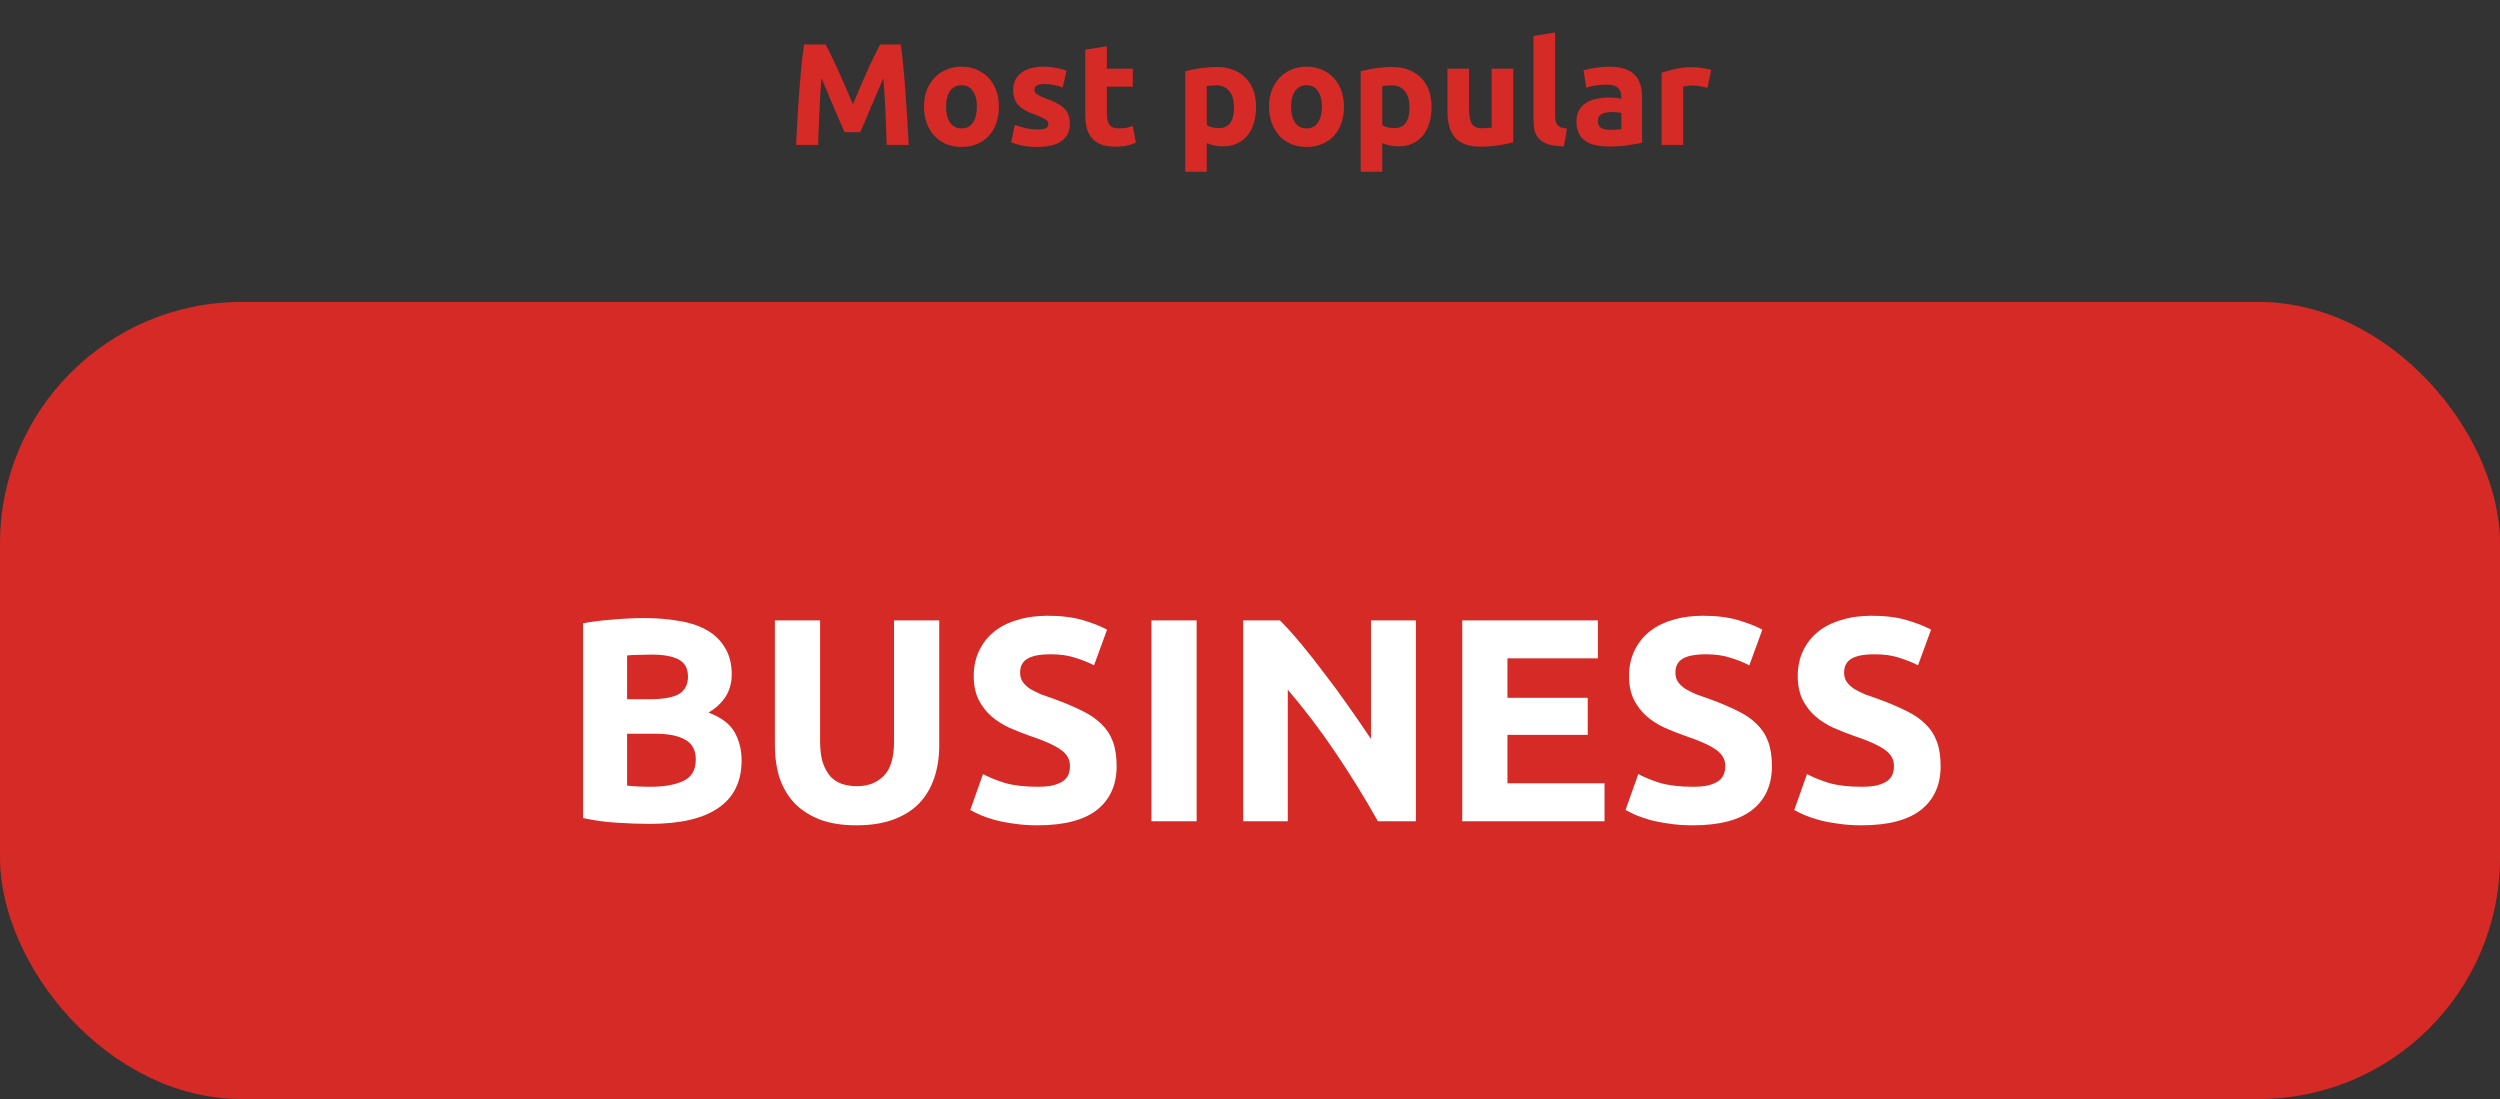
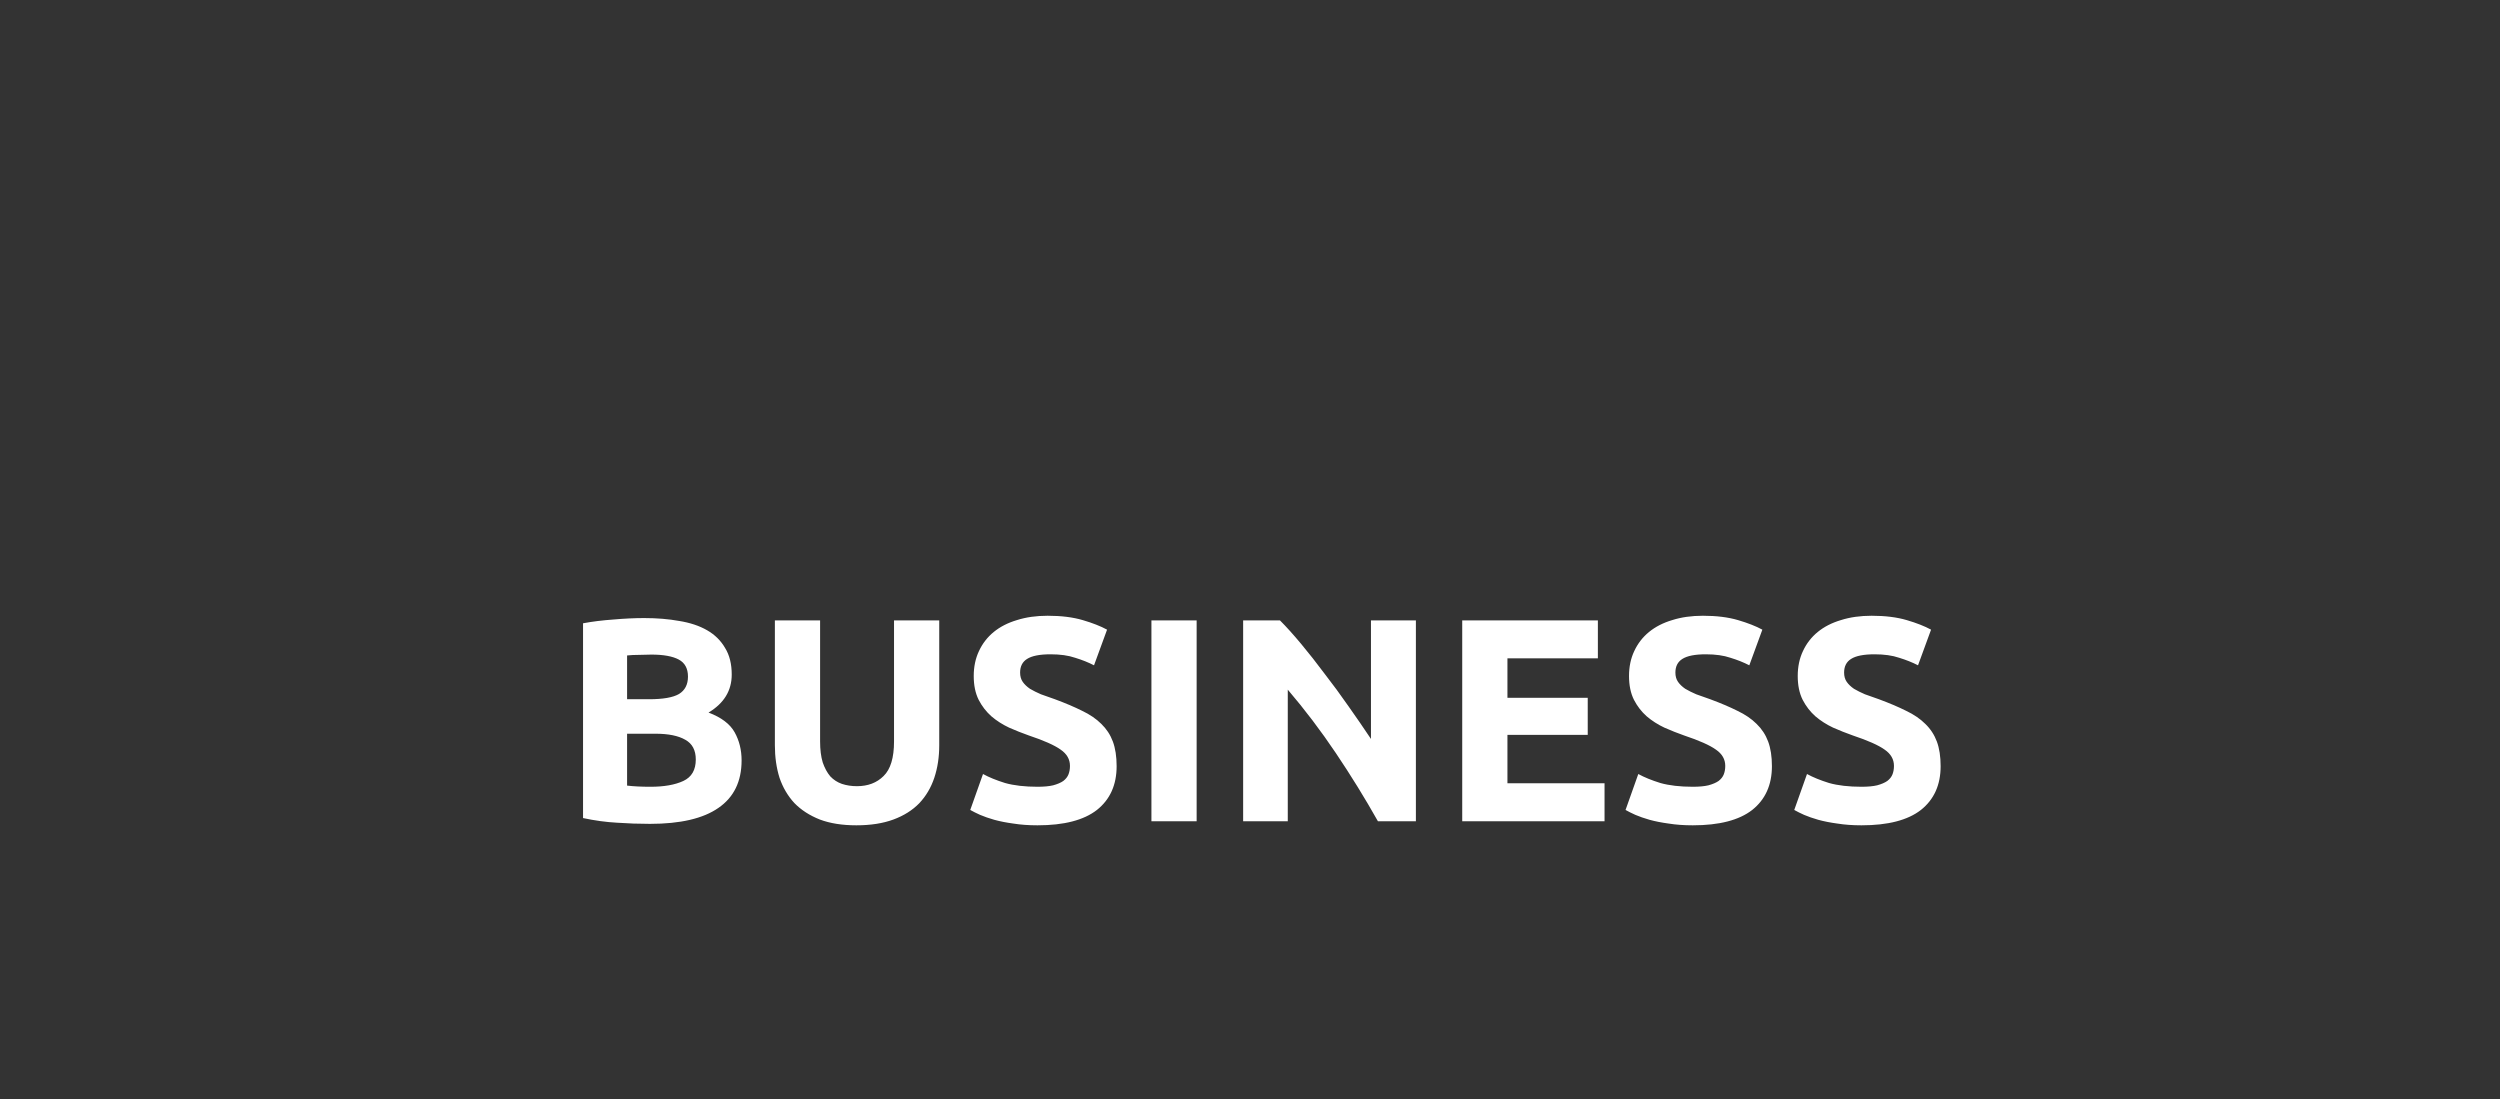
<svg xmlns="http://www.w3.org/2000/svg" width="207" height="91" viewBox="0 0 207 91" fill="none">
  <rect x="0" y="0" width="207" height="91" fill="#333333" stroke="none" />
-   <path d="M68.365 3.684C68.509 3.948 68.673 4.276 68.857 4.668C69.049 5.052 69.245 5.472 69.445 5.928C69.653 6.376 69.857 6.836 70.057 7.308C70.257 7.78 70.445 8.224 70.621 8.64C70.797 8.224 70.985 7.78 71.185 7.308C71.385 6.836 71.585 6.376 71.785 5.928C71.993 5.472 72.189 5.052 72.373 4.668C72.565 4.276 72.733 3.948 72.877 3.684H74.581C74.661 4.236 74.733 4.856 74.797 5.544C74.869 6.224 74.929 6.936 74.977 7.68C75.033 8.416 75.081 9.156 75.121 9.9C75.169 10.644 75.209 11.344 75.241 12H73.417C73.393 11.192 73.361 10.312 73.321 9.36C73.281 8.408 73.221 7.448 73.141 6.48C72.997 6.816 72.837 7.188 72.661 7.596C72.485 8.004 72.309 8.412 72.133 8.82C71.965 9.228 71.801 9.62 71.641 9.996C71.481 10.364 71.345 10.68 71.233 10.944H69.925C69.813 10.68 69.677 10.364 69.517 9.996C69.357 9.62 69.189 9.228 69.013 8.82C68.845 8.412 68.673 8.004 68.497 7.596C68.321 7.188 68.161 6.816 68.017 6.48C67.937 7.448 67.877 8.408 67.837 9.36C67.797 10.312 67.765 11.192 67.741 12H65.917C65.949 11.344 65.985 10.644 66.025 9.9C66.073 9.156 66.121 8.416 66.169 7.68C66.225 6.936 66.285 6.224 66.349 5.544C66.421 4.856 66.497 4.236 66.577 3.684H68.365ZM82.711 8.832C82.711 9.328 82.639 9.784 82.495 10.2C82.351 10.608 82.143 10.96 81.871 11.256C81.599 11.544 81.271 11.768 80.887 11.928C80.511 12.088 80.087 12.168 79.615 12.168C79.151 12.168 78.727 12.088 78.343 11.928C77.967 11.768 77.643 11.544 77.371 11.256C77.099 10.96 76.887 10.608 76.735 10.2C76.583 9.784 76.507 9.328 76.507 8.832C76.507 8.336 76.583 7.884 76.735 7.476C76.895 7.068 77.111 6.72 77.383 6.432C77.663 6.144 77.991 5.92 78.367 5.76C78.751 5.6 79.167 5.52 79.615 5.52C80.071 5.52 80.487 5.6 80.863 5.76C81.247 5.92 81.575 6.144 81.847 6.432C82.119 6.72 82.331 7.068 82.483 7.476C82.635 7.884 82.711 8.336 82.711 8.832ZM80.887 8.832C80.887 8.28 80.775 7.848 80.551 7.536C80.335 7.216 80.023 7.056 79.615 7.056C79.207 7.056 78.891 7.216 78.667 7.536C78.443 7.848 78.331 8.28 78.331 8.832C78.331 9.384 78.443 9.824 78.667 10.152C78.891 10.472 79.207 10.632 79.615 10.632C80.023 10.632 80.335 10.472 80.551 10.152C80.775 9.824 80.887 9.384 80.887 8.832ZM85.908 10.716C86.236 10.716 86.468 10.684 86.604 10.62C86.74 10.556 86.808 10.432 86.808 10.248C86.808 10.104 86.72 9.98 86.544 9.876C86.368 9.764 86.1 9.64 85.74 9.504C85.46 9.4 85.204 9.292 84.972 9.18C84.748 9.068 84.556 8.936 84.396 8.784C84.236 8.624 84.112 8.436 84.024 8.22C83.936 8.004 83.892 7.744 83.892 7.44C83.892 6.848 84.112 6.38 84.552 6.036C84.992 5.692 85.596 5.52 86.364 5.52C86.748 5.52 87.116 5.556 87.468 5.628C87.82 5.692 88.1 5.764 88.308 5.844L87.996 7.236C87.788 7.164 87.56 7.1 87.312 7.044C87.072 6.988 86.8 6.96 86.496 6.96C85.936 6.96 85.656 7.116 85.656 7.428C85.656 7.5 85.668 7.564 85.692 7.62C85.716 7.676 85.764 7.732 85.836 7.788C85.908 7.836 86.004 7.892 86.124 7.956C86.252 8.012 86.412 8.076 86.604 8.148C86.996 8.292 87.32 8.436 87.576 8.58C87.832 8.716 88.032 8.868 88.176 9.036C88.328 9.196 88.432 9.376 88.488 9.576C88.552 9.776 88.584 10.008 88.584 10.272C88.584 10.896 88.348 11.368 87.876 11.688C87.412 12.008 86.752 12.168 85.896 12.168C85.336 12.168 84.868 12.12 84.492 12.024C84.124 11.928 83.868 11.848 83.724 11.784L84.024 10.332C84.328 10.452 84.64 10.548 84.96 10.62C85.28 10.684 85.596 10.716 85.908 10.716ZM89.86 4.116L91.648 3.828V5.688H93.796V7.176H91.648V9.396C91.648 9.772 91.712 10.072 91.84 10.296C91.976 10.52 92.244 10.632 92.644 10.632C92.836 10.632 93.032 10.616 93.232 10.584C93.44 10.544 93.628 10.492 93.796 10.428L94.048 11.82C93.832 11.908 93.592 11.984 93.328 12.048C93.064 12.112 92.74 12.144 92.356 12.144C91.868 12.144 91.464 12.08 91.144 11.952C90.824 11.816 90.568 11.632 90.376 11.4C90.184 11.16 90.048 10.872 89.968 10.536C89.896 10.2 89.86 9.828 89.86 9.42V4.116ZM102.179 8.892C102.179 8.34 102.055 7.9 101.807 7.572C101.559 7.236 101.191 7.068 100.703 7.068C100.543 7.068 100.395 7.076 100.259 7.092C100.123 7.1 100.011 7.112 99.923 7.128V10.356C100.035 10.428 100.179 10.488 100.355 10.536C100.539 10.584 100.723 10.608 100.907 10.608C101.755 10.608 102.179 10.036 102.179 8.892ZM104.003 8.844C104.003 9.332 103.943 9.776 103.823 10.176C103.703 10.576 103.527 10.92 103.295 11.208C103.063 11.496 102.775 11.72 102.431 11.88C102.087 12.04 101.691 12.12 101.243 12.12C100.995 12.12 100.763 12.096 100.547 12.048C100.331 12 100.123 11.932 99.923 11.844V14.22H98.135V5.904C98.295 5.856 98.479 5.812 98.687 5.772C98.895 5.724 99.111 5.684 99.335 5.652C99.567 5.62 99.799 5.596 100.031 5.58C100.271 5.556 100.499 5.544 100.715 5.544C101.235 5.544 101.699 5.624 102.107 5.784C102.515 5.936 102.859 6.156 103.139 6.444C103.419 6.724 103.631 7.068 103.775 7.476C103.927 7.884 104.003 8.34 104.003 8.844ZM111.281 8.832C111.281 9.328 111.209 9.784 111.065 10.2C110.921 10.608 110.713 10.96 110.441 11.256C110.169 11.544 109.841 11.768 109.457 11.928C109.081 12.088 108.657 12.168 108.185 12.168C107.721 12.168 107.297 12.088 106.913 11.928C106.537 11.768 106.213 11.544 105.941 11.256C105.669 10.96 105.457 10.608 105.305 10.2C105.153 9.784 105.077 9.328 105.077 8.832C105.077 8.336 105.153 7.884 105.305 7.476C105.465 7.068 105.681 6.72 105.953 6.432C106.233 6.144 106.561 5.92 106.937 5.76C107.321 5.6 107.737 5.52 108.185 5.52C108.641 5.52 109.057 5.6 109.433 5.76C109.817 5.92 110.145 6.144 110.417 6.432C110.689 6.72 110.901 7.068 111.053 7.476C111.205 7.884 111.281 8.336 111.281 8.832ZM109.457 8.832C109.457 8.28 109.345 7.848 109.121 7.536C108.905 7.216 108.593 7.056 108.185 7.056C107.777 7.056 107.461 7.216 107.237 7.536C107.013 7.848 106.901 8.28 106.901 8.832C106.901 9.384 107.013 9.824 107.237 10.152C107.461 10.472 107.777 10.632 108.185 10.632C108.593 10.632 108.905 10.472 109.121 10.152C109.345 9.824 109.457 9.384 109.457 8.832ZM116.71 8.892C116.71 8.34 116.586 7.9 116.338 7.572C116.09 7.236 115.722 7.068 115.234 7.068C115.074 7.068 114.926 7.076 114.79 7.092C114.654 7.1 114.542 7.112 114.454 7.128V10.356C114.566 10.428 114.71 10.488 114.886 10.536C115.07 10.584 115.254 10.608 115.438 10.608C116.286 10.608 116.71 10.036 116.71 8.892ZM118.534 8.844C118.534 9.332 118.474 9.776 118.354 10.176C118.234 10.576 118.058 10.92 117.826 11.208C117.594 11.496 117.306 11.72 116.962 11.88C116.618 12.04 116.222 12.12 115.774 12.12C115.526 12.12 115.294 12.096 115.078 12.048C114.862 12 114.654 11.932 114.454 11.844V14.22H112.666V5.904C112.826 5.856 113.01 5.812 113.218 5.772C113.426 5.724 113.642 5.684 113.866 5.652C114.098 5.62 114.33 5.596 114.562 5.58C114.802 5.556 115.03 5.544 115.246 5.544C115.766 5.544 116.23 5.624 116.638 5.784C117.046 5.936 117.39 6.156 117.67 6.444C117.95 6.724 118.162 7.068 118.306 7.476C118.458 7.884 118.534 8.34 118.534 8.844ZM125.296 11.784C124.992 11.872 124.6 11.952 124.12 12.024C123.64 12.104 123.136 12.144 122.608 12.144C122.072 12.144 121.624 12.072 121.264 11.928C120.912 11.784 120.632 11.584 120.424 11.328C120.216 11.064 120.068 10.752 119.98 10.392C119.892 10.032 119.848 9.636 119.848 9.204V5.688H121.636V8.988C121.636 9.564 121.712 9.98 121.864 10.236C122.016 10.492 122.3 10.62 122.716 10.62C122.844 10.62 122.98 10.616 123.124 10.608C123.268 10.592 123.396 10.576 123.508 10.56V5.688H125.296V11.784ZM129.495 12.12C128.975 12.112 128.551 12.056 128.223 11.952C127.903 11.848 127.647 11.704 127.455 11.52C127.271 11.328 127.143 11.1 127.071 10.836C127.007 10.564 126.975 10.26 126.975 9.924V2.976L128.763 2.688V9.564C128.763 9.724 128.775 9.868 128.799 9.996C128.823 10.124 128.867 10.232 128.931 10.32C129.003 10.408 129.103 10.48 129.231 10.536C129.359 10.592 129.531 10.628 129.747 10.644L129.495 12.12ZM133.359 10.752C133.535 10.752 133.703 10.748 133.863 10.74C134.023 10.732 134.151 10.72 134.247 10.704V9.348C134.175 9.332 134.067 9.316 133.923 9.3C133.779 9.284 133.647 9.276 133.527 9.276C133.359 9.276 133.199 9.288 133.047 9.312C132.903 9.328 132.775 9.364 132.663 9.42C132.551 9.476 132.463 9.552 132.399 9.648C132.335 9.744 132.303 9.864 132.303 10.008C132.303 10.288 132.395 10.484 132.579 10.596C132.771 10.7 133.031 10.752 133.359 10.752ZM133.215 5.52C133.743 5.52 134.183 5.58 134.535 5.7C134.887 5.82 135.167 5.992 135.375 6.216C135.591 6.44 135.743 6.712 135.831 7.032C135.919 7.352 135.963 7.708 135.963 8.1V11.82C135.707 11.876 135.351 11.94 134.895 12.012C134.439 12.092 133.887 12.132 133.239 12.132C132.831 12.132 132.459 12.096 132.123 12.024C131.795 11.952 131.511 11.836 131.271 11.676C131.031 11.508 130.847 11.292 130.719 11.028C130.591 10.764 130.527 10.44 130.527 10.056C130.527 9.688 130.599 9.376 130.743 9.12C130.895 8.864 131.095 8.66 131.343 8.508C131.591 8.356 131.875 8.248 132.195 8.184C132.515 8.112 132.847 8.076 133.191 8.076C133.423 8.076 133.627 8.088 133.803 8.112C133.987 8.128 134.135 8.152 134.247 8.184V8.016C134.247 7.712 134.155 7.468 133.971 7.284C133.787 7.1 133.467 7.008 133.011 7.008C132.707 7.008 132.407 7.032 132.111 7.08C131.815 7.12 131.559 7.18 131.343 7.26L131.115 5.82C131.219 5.788 131.347 5.756 131.499 5.724C131.659 5.684 131.831 5.652 132.015 5.628C132.199 5.596 132.391 5.572 132.591 5.556C132.799 5.532 133.007 5.52 133.215 5.52ZM141.384 7.272C141.224 7.232 141.036 7.192 140.82 7.152C140.604 7.104 140.372 7.08 140.124 7.08C140.012 7.08 139.876 7.092 139.716 7.116C139.564 7.132 139.448 7.152 139.368 7.176V12H137.58V6.024C137.9 5.912 138.276 5.808 138.708 5.712C139.148 5.608 139.636 5.556 140.172 5.556C140.268 5.556 140.384 5.564 140.52 5.58C140.656 5.588 140.792 5.604 140.928 5.628C141.064 5.644 141.2 5.668 141.336 5.7C141.472 5.724 141.588 5.756 141.684 5.796L141.384 7.272Z" fill="#D52A25" />
-   <rect y="25" width="207" height="66" rx="20" fill="#D52A25" />
  <path d="M53.819 68.216C52.907 68.216 51.995 68.184 51.084 68.12C50.188 68.072 49.252 67.944 48.276 67.736V51.608C49.044 51.464 49.883 51.36 50.795 51.296C51.708 51.216 52.556 51.176 53.34 51.176C54.395 51.176 55.364 51.256 56.243 51.416C57.139 51.56 57.907 51.816 58.547 52.184C59.188 52.552 59.684 53.04 60.035 53.648C60.404 54.24 60.587 54.976 60.587 55.856C60.587 57.184 59.947 58.232 58.667 59C59.724 59.4 60.444 59.944 60.828 60.632C61.212 61.32 61.404 62.096 61.404 62.96C61.404 64.704 60.764 66.016 59.483 66.896C58.219 67.776 56.331 68.216 53.819 68.216ZM51.923 60.752V65.048C52.196 65.08 52.492 65.104 52.812 65.12C53.132 65.136 53.483 65.144 53.867 65.144C54.987 65.144 55.892 64.984 56.58 64.664C57.267 64.344 57.611 63.752 57.611 62.888C57.611 62.12 57.324 61.576 56.748 61.256C56.172 60.92 55.347 60.752 54.276 60.752H51.923ZM51.923 57.896H53.748C54.9 57.896 55.724 57.752 56.219 57.464C56.715 57.16 56.964 56.68 56.964 56.024C56.964 55.352 56.708 54.88 56.196 54.608C55.684 54.336 54.931 54.2 53.94 54.2C53.62 54.2 53.276 54.208 52.907 54.224C52.539 54.224 52.212 54.24 51.923 54.272V57.896ZM70.904 68.336C69.737 68.336 68.728 68.176 67.88 67.856C67.032 67.52 66.329 67.064 65.769 66.488C65.225 65.896 64.817 65.2 64.544 64.4C64.288 63.584 64.16 62.688 64.16 61.712V51.368H67.904V61.4C67.904 62.072 67.977 62.648 68.121 63.128C68.281 63.592 68.489 63.976 68.745 64.28C69.016 64.568 69.337 64.776 69.704 64.904C70.088 65.032 70.504 65.096 70.953 65.096C71.865 65.096 72.6 64.816 73.16 64.256C73.737 63.696 74.025 62.744 74.025 61.4V51.368H77.769V61.712C77.769 62.688 77.632 63.584 77.361 64.4C77.088 65.216 76.672 65.92 76.112 66.512C75.552 67.088 74.841 67.536 73.977 67.856C73.112 68.176 72.088 68.336 70.904 68.336ZM85.905 65.144C86.433 65.144 86.865 65.104 87.201 65.024C87.553 64.928 87.833 64.808 88.041 64.664C88.249 64.504 88.393 64.32 88.473 64.112C88.553 63.904 88.593 63.672 88.593 63.416C88.593 62.872 88.337 62.424 87.825 62.072C87.313 61.704 86.433 61.312 85.185 60.896C84.641 60.704 84.097 60.488 83.553 60.248C83.009 59.992 82.521 59.68 82.089 59.312C81.657 58.928 81.305 58.472 81.033 57.944C80.761 57.4 80.625 56.744 80.625 55.976C80.625 55.208 80.769 54.52 81.057 53.912C81.345 53.288 81.753 52.76 82.281 52.328C82.809 51.896 83.449 51.568 84.201 51.344C84.953 51.104 85.801 50.984 86.745 50.984C87.865 50.984 88.833 51.104 89.649 51.344C90.465 51.584 91.137 51.848 91.665 52.136L90.585 55.088C90.121 54.848 89.601 54.64 89.025 54.464C88.465 54.272 87.785 54.176 86.985 54.176C86.089 54.176 85.441 54.304 85.041 54.56C84.657 54.8 84.465 55.176 84.465 55.688C84.465 55.992 84.537 56.248 84.681 56.456C84.825 56.664 85.025 56.856 85.281 57.032C85.553 57.192 85.857 57.344 86.193 57.488C86.545 57.616 86.929 57.752 87.345 57.896C88.209 58.216 88.961 58.536 89.601 58.856C90.241 59.16 90.769 59.52 91.185 59.936C91.617 60.352 91.937 60.84 92.145 61.4C92.353 61.96 92.457 62.64 92.457 63.44C92.457 64.992 91.913 66.2 90.825 67.064C89.737 67.912 88.097 68.336 85.905 68.336C85.169 68.336 84.505 68.288 83.913 68.192C83.321 68.112 82.793 68.008 82.329 67.88C81.881 67.752 81.489 67.616 81.153 67.472C80.833 67.328 80.561 67.192 80.337 67.064L81.393 64.088C81.889 64.36 82.497 64.608 83.217 64.832C83.953 65.04 84.849 65.144 85.905 65.144ZM95.338 51.368H99.082V68H95.338V51.368ZM114.092 68C113.02 66.096 111.86 64.216 110.612 62.36C109.364 60.504 108.036 58.752 106.628 57.104V68H102.932V51.368H105.98C106.508 51.896 107.092 52.544 107.732 53.312C108.372 54.08 109.02 54.904 109.676 55.784C110.348 56.648 111.012 57.552 111.668 58.496C112.324 59.424 112.94 60.32 113.516 61.184V51.368H117.236V68H114.092ZM121.072 68V51.368H132.304V54.512H124.816V57.776H131.464V60.848H124.816V64.856H132.856V68H121.072ZM140.163 65.144C140.691 65.144 141.123 65.104 141.459 65.024C141.811 64.928 142.091 64.808 142.299 64.664C142.507 64.504 142.651 64.32 142.731 64.112C142.811 63.904 142.851 63.672 142.851 63.416C142.851 62.872 142.595 62.424 142.083 62.072C141.571 61.704 140.691 61.312 139.443 60.896C138.899 60.704 138.355 60.488 137.811 60.248C137.267 59.992 136.779 59.68 136.347 59.312C135.915 58.928 135.563 58.472 135.291 57.944C135.019 57.4 134.883 56.744 134.883 55.976C134.883 55.208 135.027 54.52 135.315 53.912C135.603 53.288 136.011 52.76 136.539 52.328C137.067 51.896 137.707 51.568 138.459 51.344C139.211 51.104 140.059 50.984 141.003 50.984C142.123 50.984 143.091 51.104 143.907 51.344C144.723 51.584 145.395 51.848 145.923 52.136L144.843 55.088C144.379 54.848 143.859 54.64 143.283 54.464C142.723 54.272 142.043 54.176 141.243 54.176C140.347 54.176 139.699 54.304 139.299 54.56C138.915 54.8 138.723 55.176 138.723 55.688C138.723 55.992 138.795 56.248 138.939 56.456C139.083 56.664 139.283 56.856 139.539 57.032C139.811 57.192 140.115 57.344 140.451 57.488C140.803 57.616 141.187 57.752 141.603 57.896C142.467 58.216 143.219 58.536 143.859 58.856C144.499 59.16 145.027 59.52 145.443 59.936C145.875 60.352 146.195 60.84 146.403 61.4C146.611 61.96 146.715 62.64 146.715 63.44C146.715 64.992 146.171 66.2 145.083 67.064C143.995 67.912 142.355 68.336 140.163 68.336C139.427 68.336 138.763 68.288 138.171 68.192C137.579 68.112 137.051 68.008 136.587 67.88C136.139 67.752 135.747 67.616 135.411 67.472C135.091 67.328 134.819 67.192 134.595 67.064L135.651 64.088C136.147 64.36 136.755 64.608 137.475 64.832C138.211 65.04 139.107 65.144 140.163 65.144ZM154.132 65.144C154.66 65.144 155.092 65.104 155.428 65.024C155.78 64.928 156.06 64.808 156.268 64.664C156.476 64.504 156.62 64.32 156.7 64.112C156.78 63.904 156.82 63.672 156.82 63.416C156.82 62.872 156.564 62.424 156.052 62.072C155.54 61.704 154.66 61.312 153.412 60.896C152.868 60.704 152.324 60.488 151.78 60.248C151.236 59.992 150.748 59.68 150.316 59.312C149.884 58.928 149.532 58.472 149.26 57.944C148.988 57.4 148.852 56.744 148.852 55.976C148.852 55.208 148.996 54.52 149.284 53.912C149.572 53.288 149.98 52.76 150.508 52.328C151.036 51.896 151.676 51.568 152.428 51.344C153.18 51.104 154.028 50.984 154.972 50.984C156.092 50.984 157.06 51.104 157.876 51.344C158.692 51.584 159.364 51.848 159.892 52.136L158.812 55.088C158.348 54.848 157.828 54.64 157.252 54.464C156.692 54.272 156.012 54.176 155.212 54.176C154.316 54.176 153.668 54.304 153.268 54.56C152.884 54.8 152.692 55.176 152.692 55.688C152.692 55.992 152.764 56.248 152.908 56.456C153.052 56.664 153.252 56.856 153.508 57.032C153.78 57.192 154.084 57.344 154.42 57.488C154.772 57.616 155.156 57.752 155.572 57.896C156.436 58.216 157.188 58.536 157.828 58.856C158.468 59.16 158.996 59.52 159.412 59.936C159.844 60.352 160.164 60.84 160.372 61.4C160.58 61.96 160.684 62.64 160.684 63.44C160.684 64.992 160.14 66.2 159.052 67.064C157.964 67.912 156.324 68.336 154.132 68.336C153.396 68.336 152.732 68.288 152.14 68.192C151.548 68.112 151.02 68.008 150.556 67.88C150.108 67.752 149.716 67.616 149.38 67.472C149.06 67.328 148.788 67.192 148.564 67.064L149.62 64.088C150.116 64.36 150.724 64.608 151.444 64.832C152.18 65.04 153.076 65.144 154.132 65.144Z" fill="white" />
</svg>